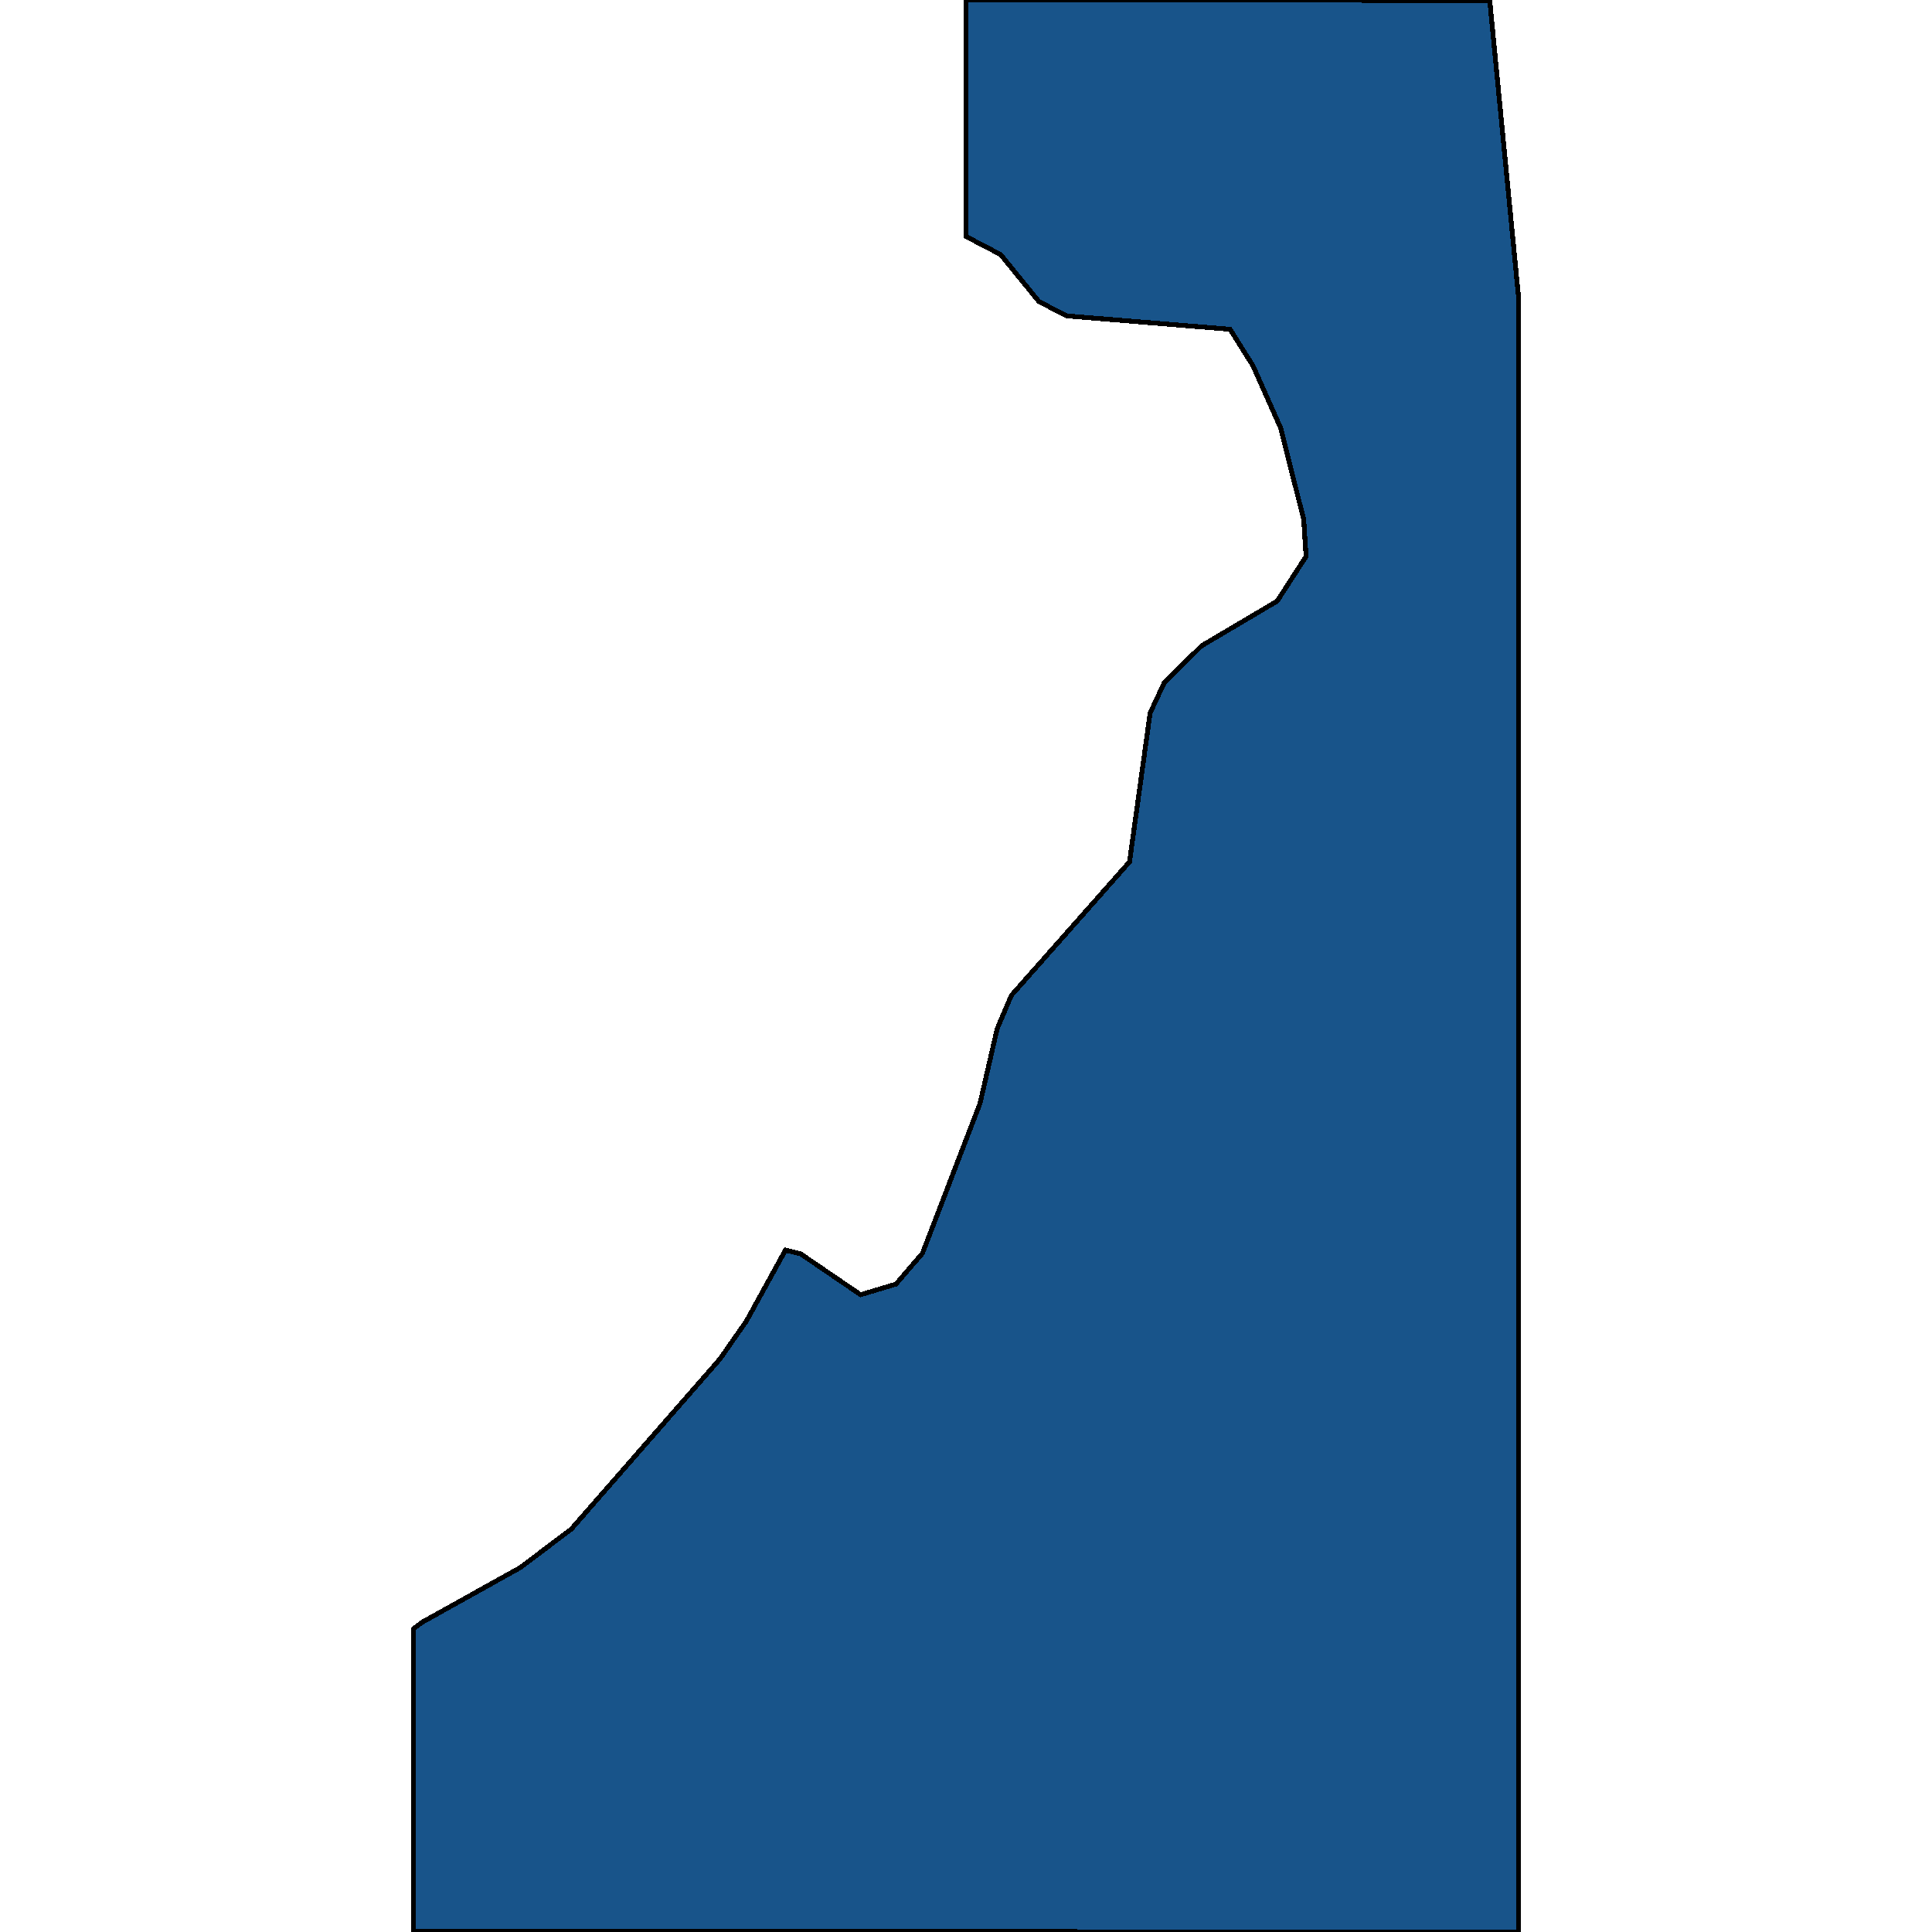
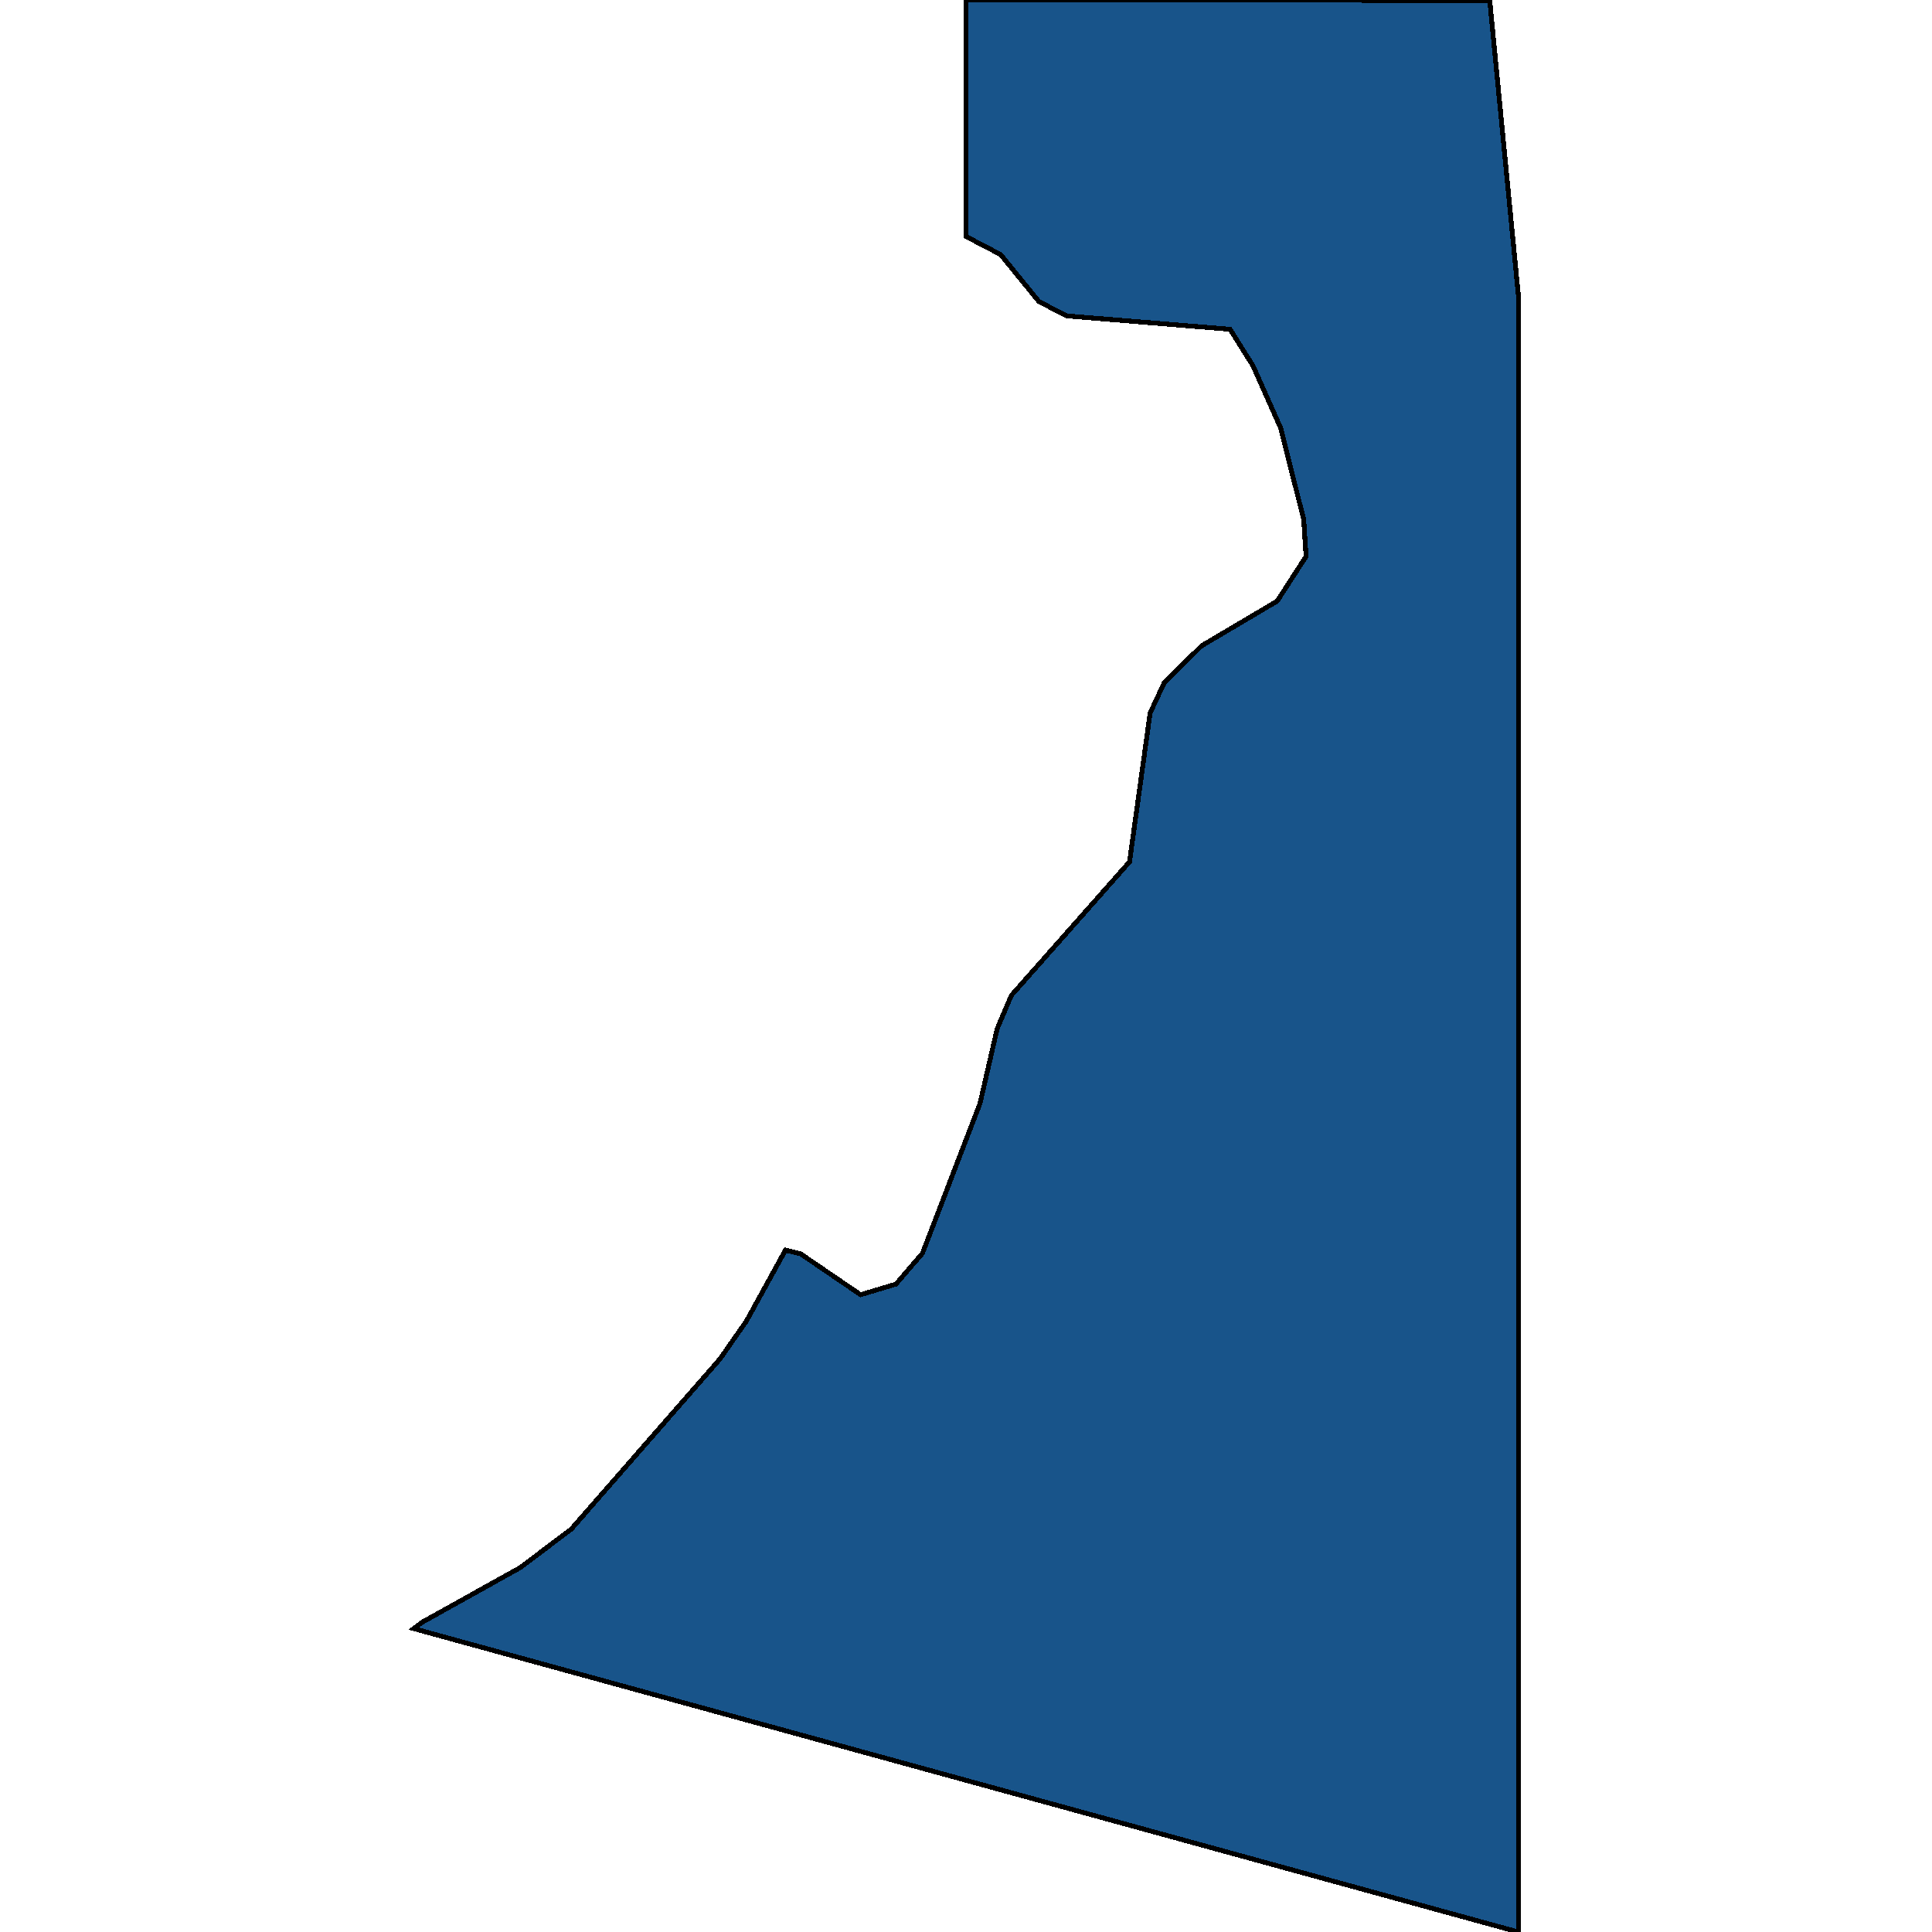
<svg xmlns="http://www.w3.org/2000/svg" width="400" height="400">
-   <path style="stroke: black; fill: #18548a; shape-rendering: crispEdges; stroke-width: 1px;" d="M199.993,0L257.173,0.041L308.431,0.079L313.978,57.22L314.352,61.093L314.354,114.358L314.356,171.491L314.36,400L85.64,399.848L85.64,337.178L87.334,335.911L107.718,324.553L118.273,316.591L149.061,281.361L154.518,273.541L162.621,258.826L165.761,259.591L178.182,268.06L185.494,265.869L190.989,259.468L202.901,228.45L206.448,213.008L209.378,206.107L233.856,178.44L238.119,147.629L241.066,141.297L248.798,133.697L264.424,124.459L270.408,115.199L269.917,107.542L265.148,88.63L259.409,75.715L254.666,68.172L220.849,65.402L215.096,62.433L207.174,52.705L199.994,48.959Z" />
+   <path style="stroke: black; fill: #18548a; shape-rendering: crispEdges; stroke-width: 1px;" d="M199.993,0L257.173,0.041L308.431,0.079L313.978,57.22L314.352,61.093L314.354,114.358L314.356,171.491L314.36,400L85.64,337.178L87.334,335.911L107.718,324.553L118.273,316.591L149.061,281.361L154.518,273.541L162.621,258.826L165.761,259.591L178.182,268.06L185.494,265.869L190.989,259.468L202.901,228.45L206.448,213.008L209.378,206.107L233.856,178.44L238.119,147.629L241.066,141.297L248.798,133.697L264.424,124.459L270.408,115.199L269.917,107.542L265.148,88.63L259.409,75.715L254.666,68.172L220.849,65.402L215.096,62.433L207.174,52.705L199.994,48.959Z" />
</svg>